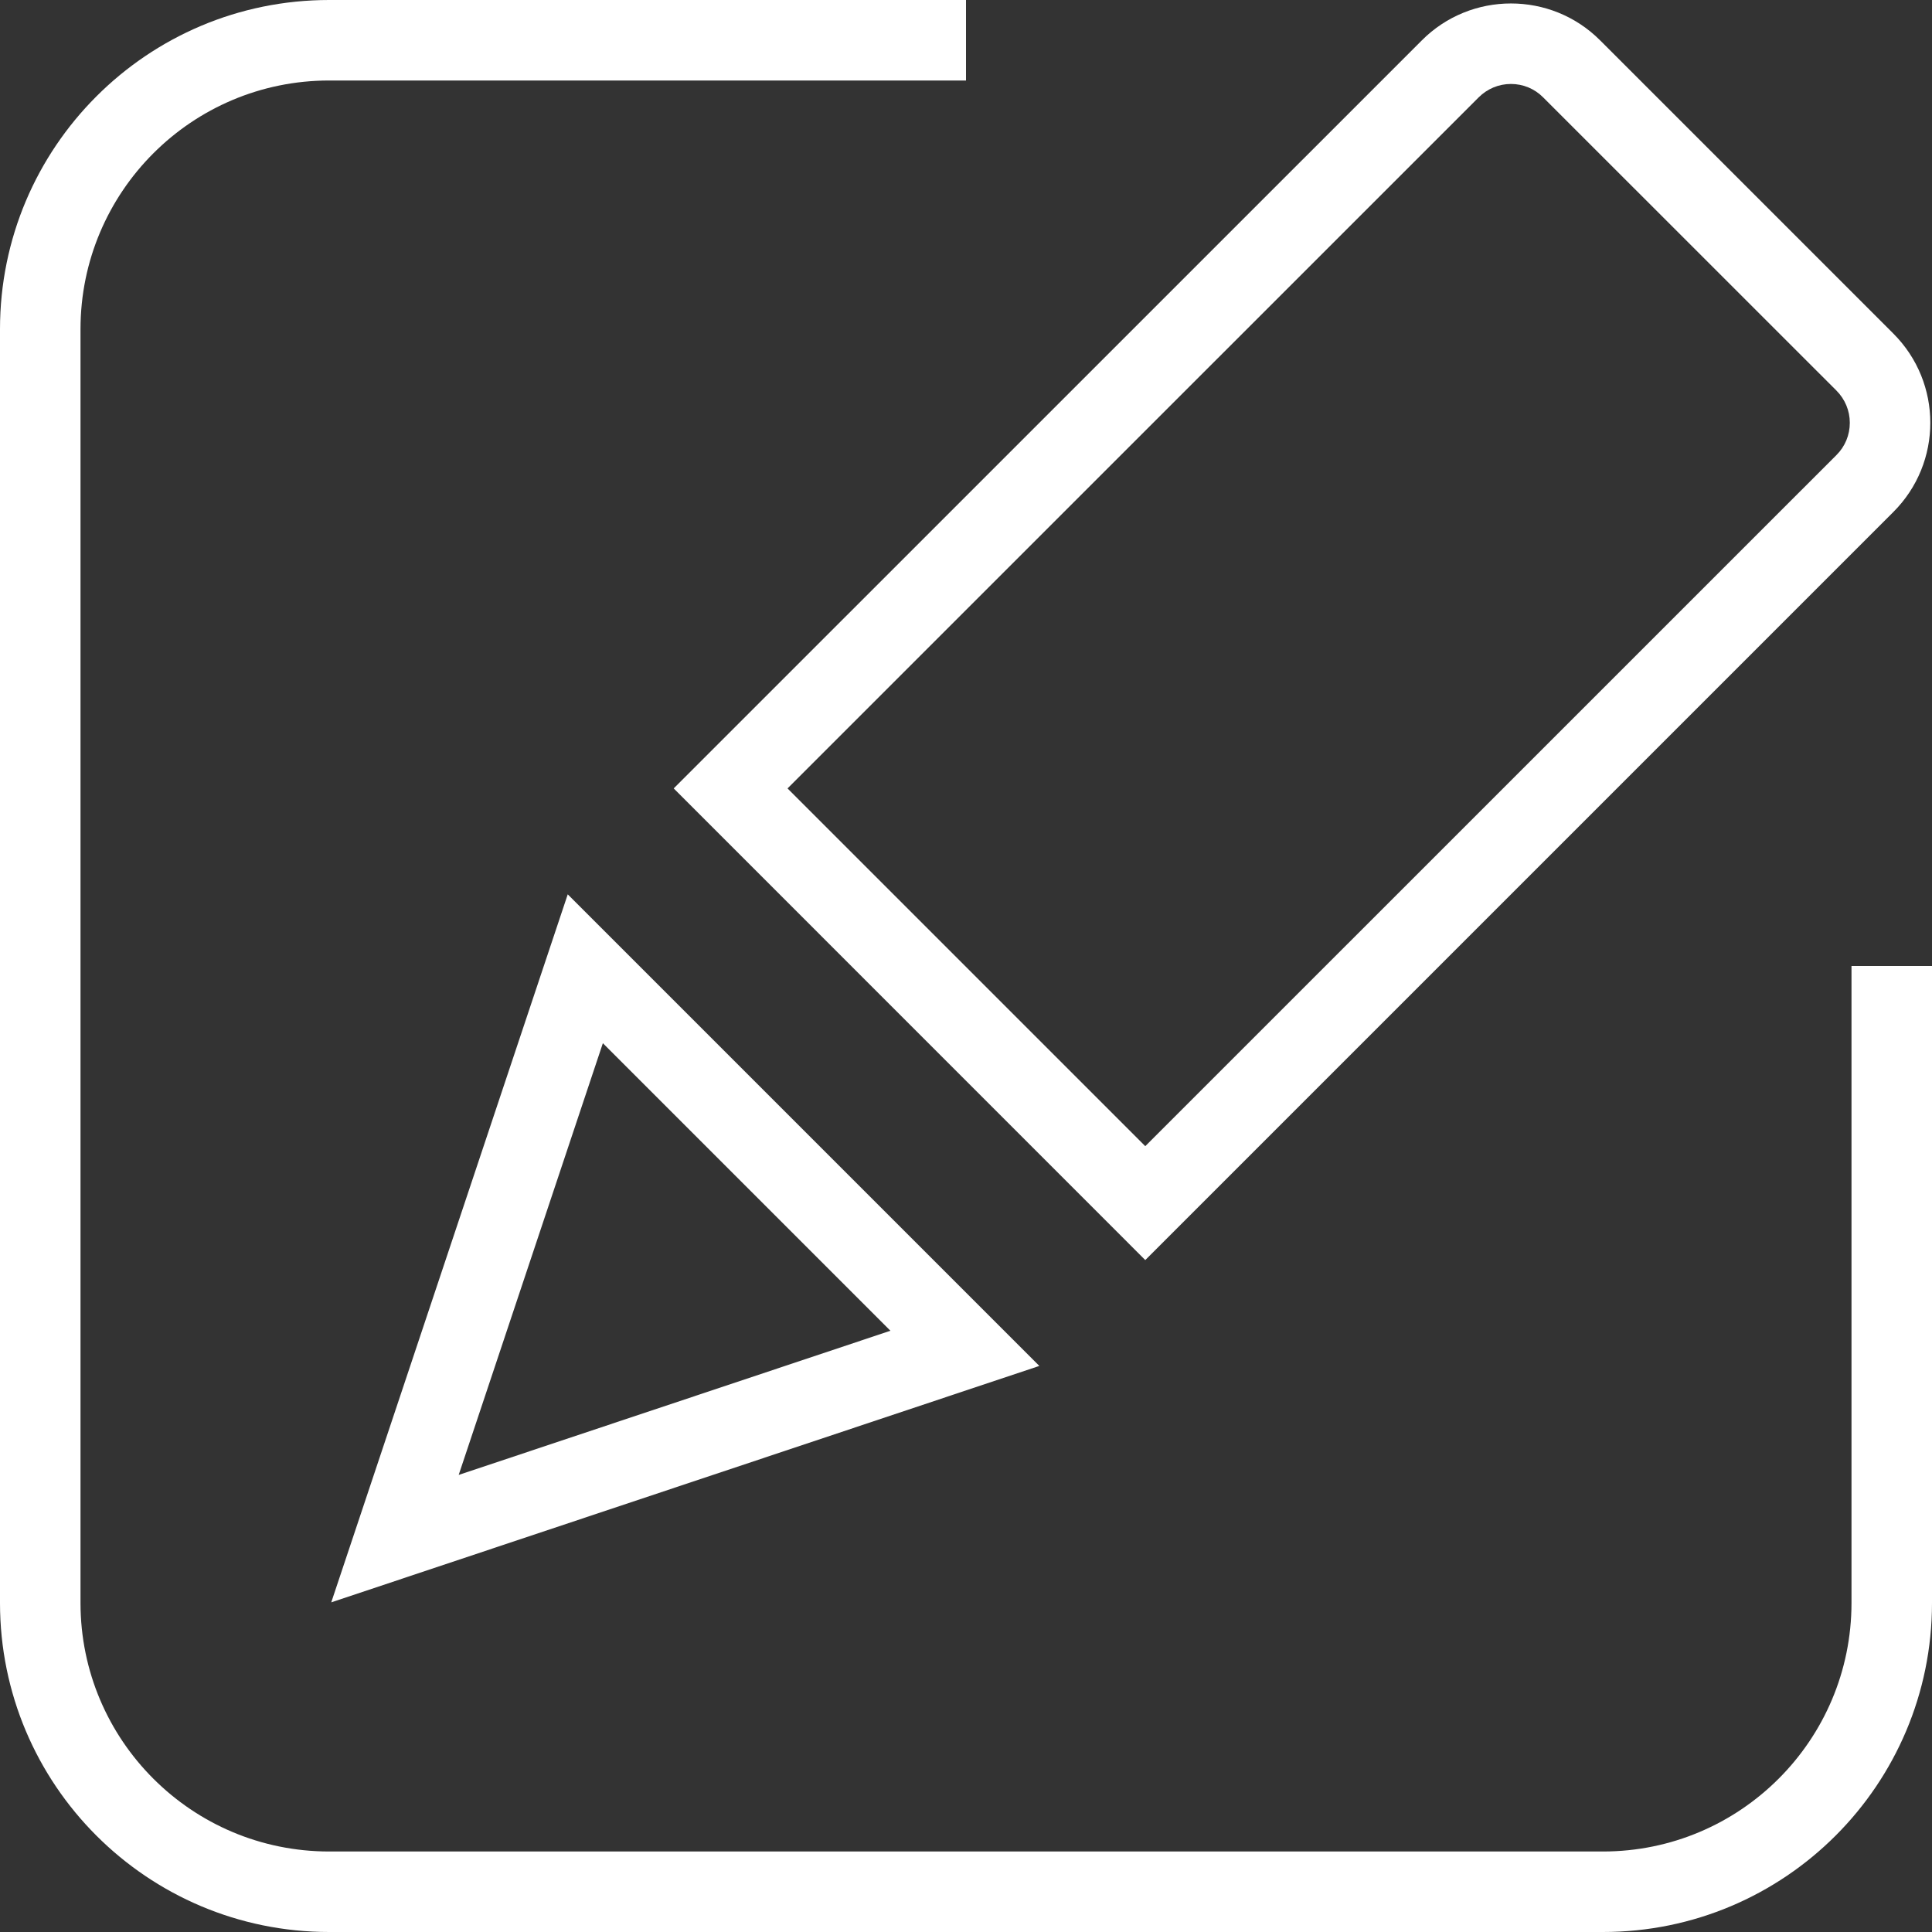
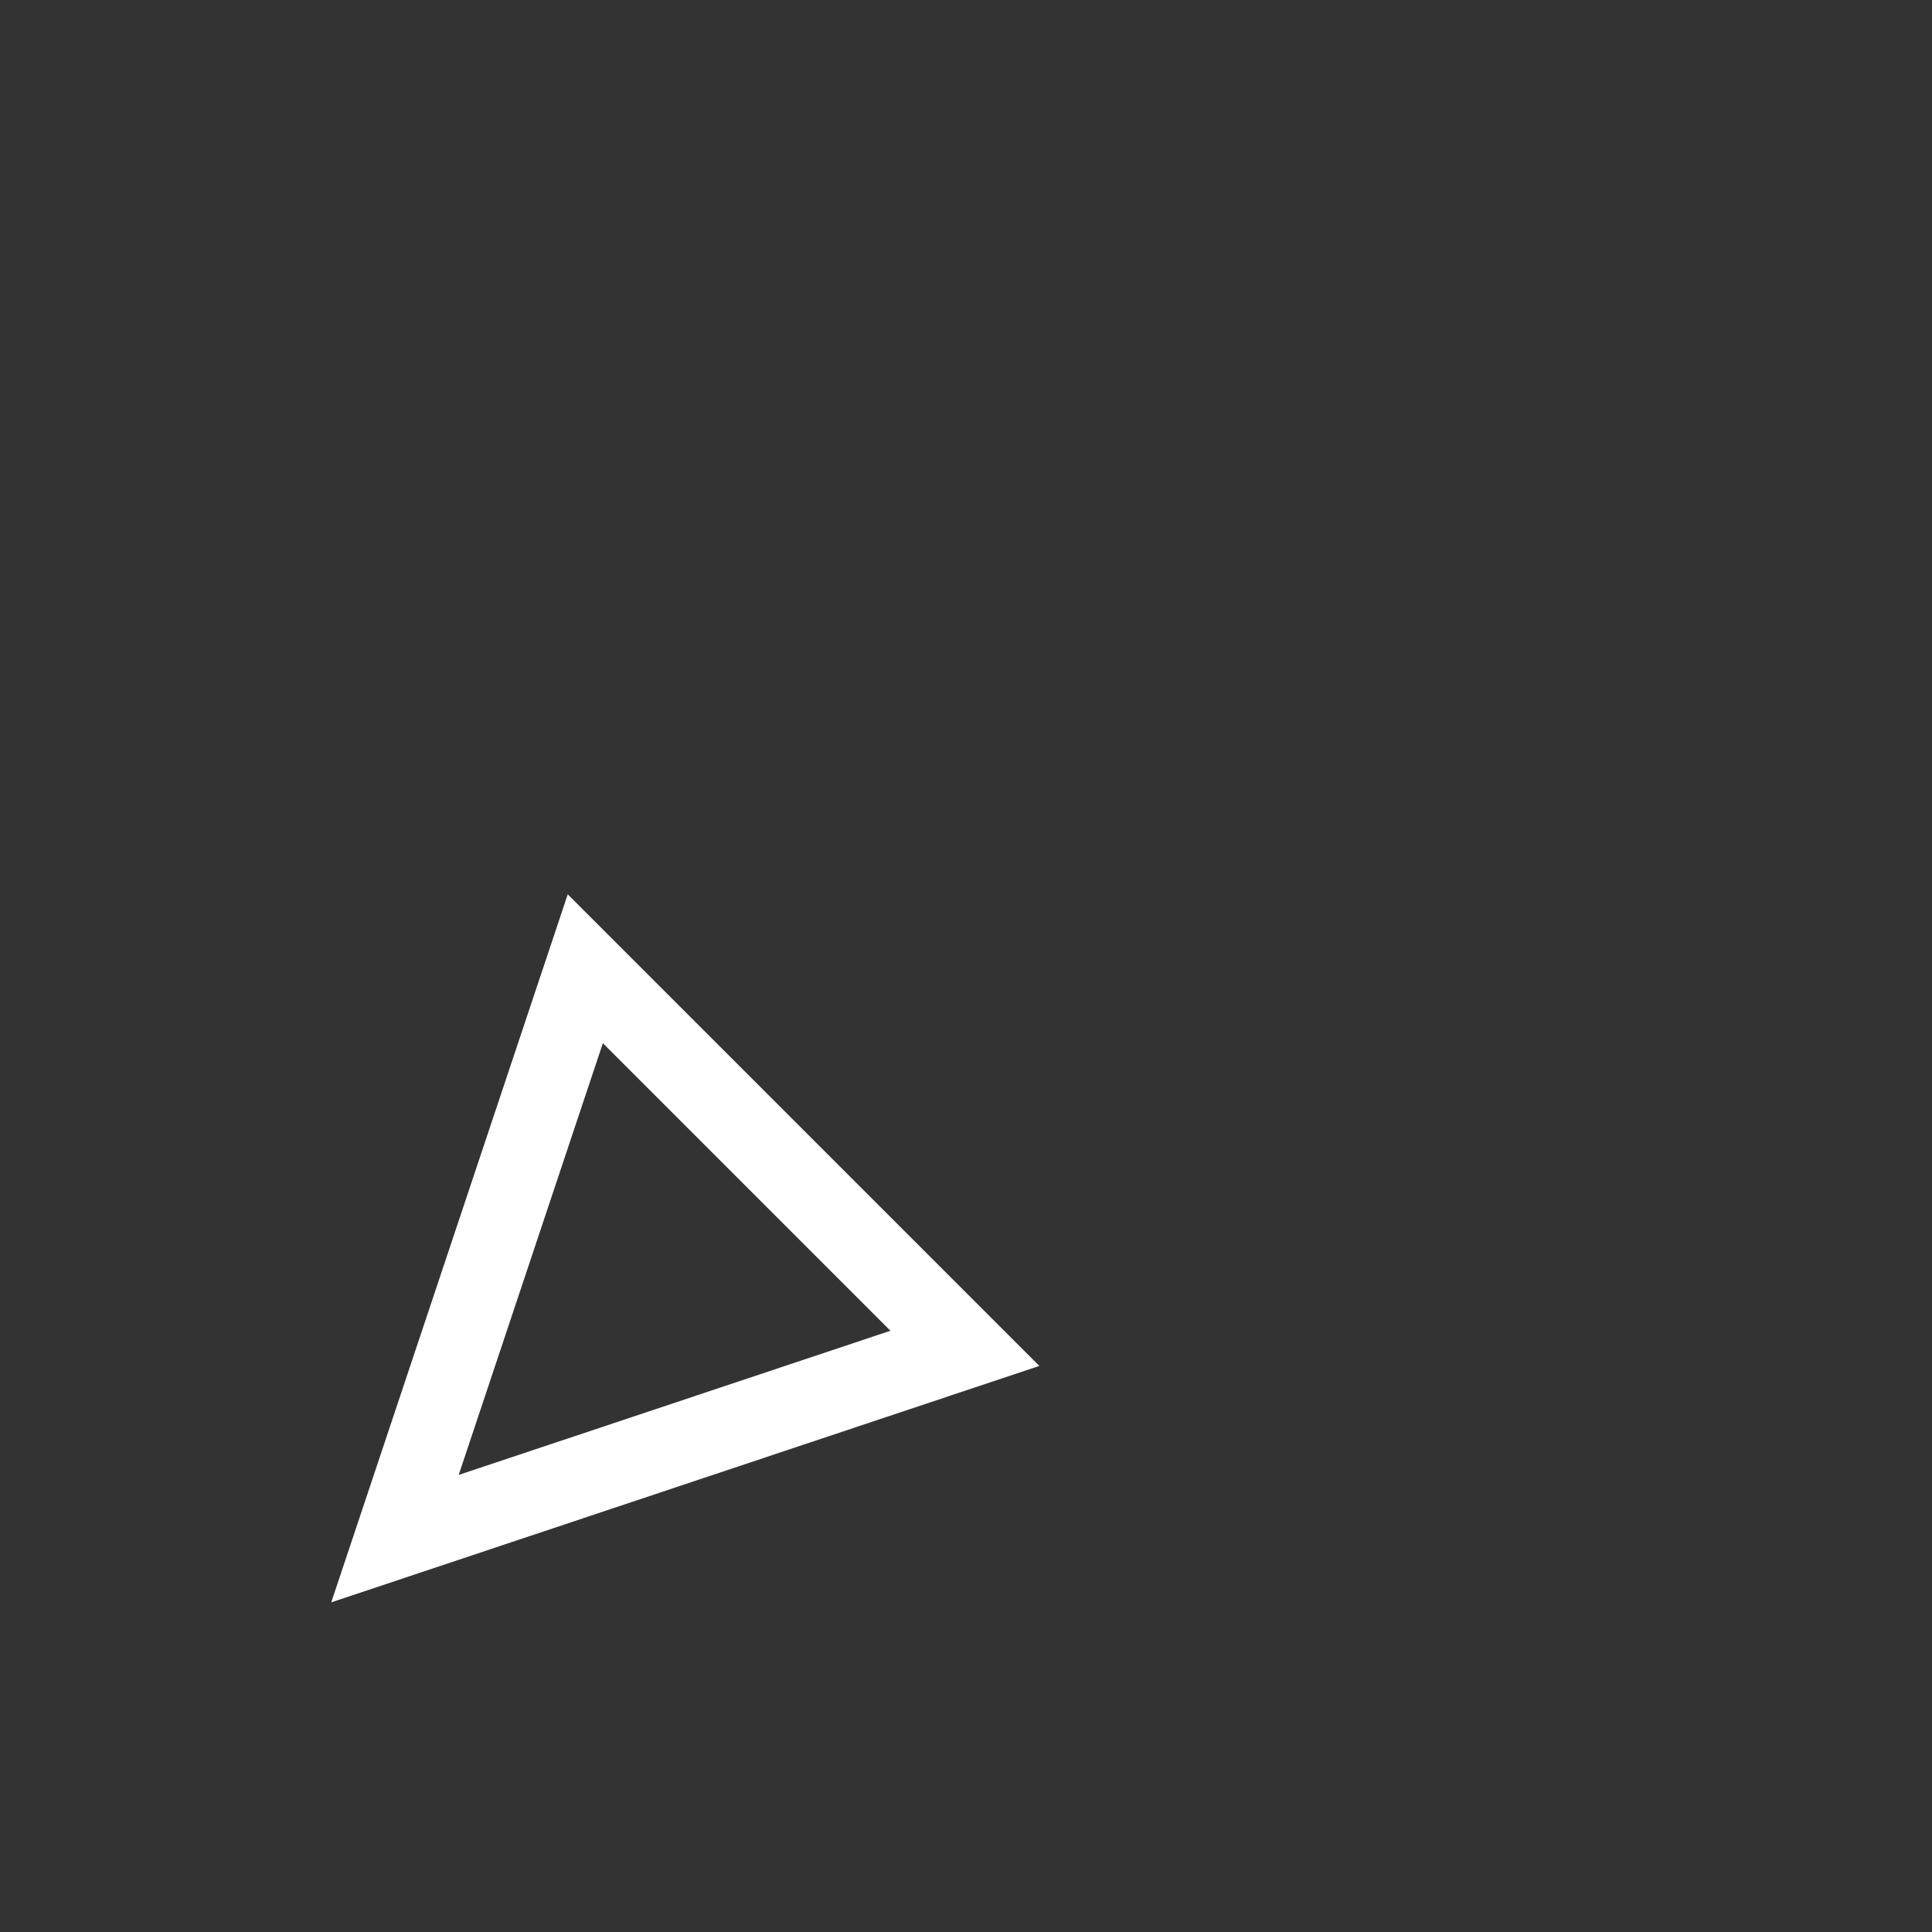
<svg xmlns="http://www.w3.org/2000/svg" width="24" height="24" viewBox="0 0 24 24" fill="none">
  <rect x="0" y="0" width="24" height="24" fill="#333333" stroke="none" />
  <g id="Group">
    <path id="Vector" d="M7.489 12.959L11.061 16.531L5.698 18.322L7.489 12.959ZM7.053 11.109L4.115 19.905L12.911 16.968L7.052 11.109H7.053Z" fill="white" />
-     <path id="Vector_2" d="M18.769 1.043C18.92 1.043 19.064 1.102 19.17 1.21L22.812 4.851C22.919 4.958 22.979 5.101 22.979 5.252C22.979 5.404 22.92 5.547 22.812 5.654L14.227 14.238L9.783 9.794L18.368 1.21C18.475 1.103 18.618 1.043 18.769 1.043ZM18.769 0.043C18.368 0.043 17.967 0.196 17.662 0.502L8.369 9.794L14.227 15.653L23.52 6.36C24.132 5.748 24.132 4.756 23.52 4.144L19.878 0.502C19.573 0.196 19.172 0.043 18.77 0.043H18.769Z" fill="white" />
-     <path id="Vector (Stroke)" fill-rule="evenodd" clip-rule="evenodd" d="M0 4.089C0 1.83 1.83 0 4.089 0H12V1H4.089C2.383 1 1 2.383 1 4.089V19.912C1 21.617 2.383 23 4.089 23H19.912C21.617 23 23 21.617 23 19.912V12H24V19.912C24 22.17 22.17 24 19.912 24H4.089C1.83 24 0 22.17 0 19.912V4.089Z" fill="white" />
  </g>
</svg>